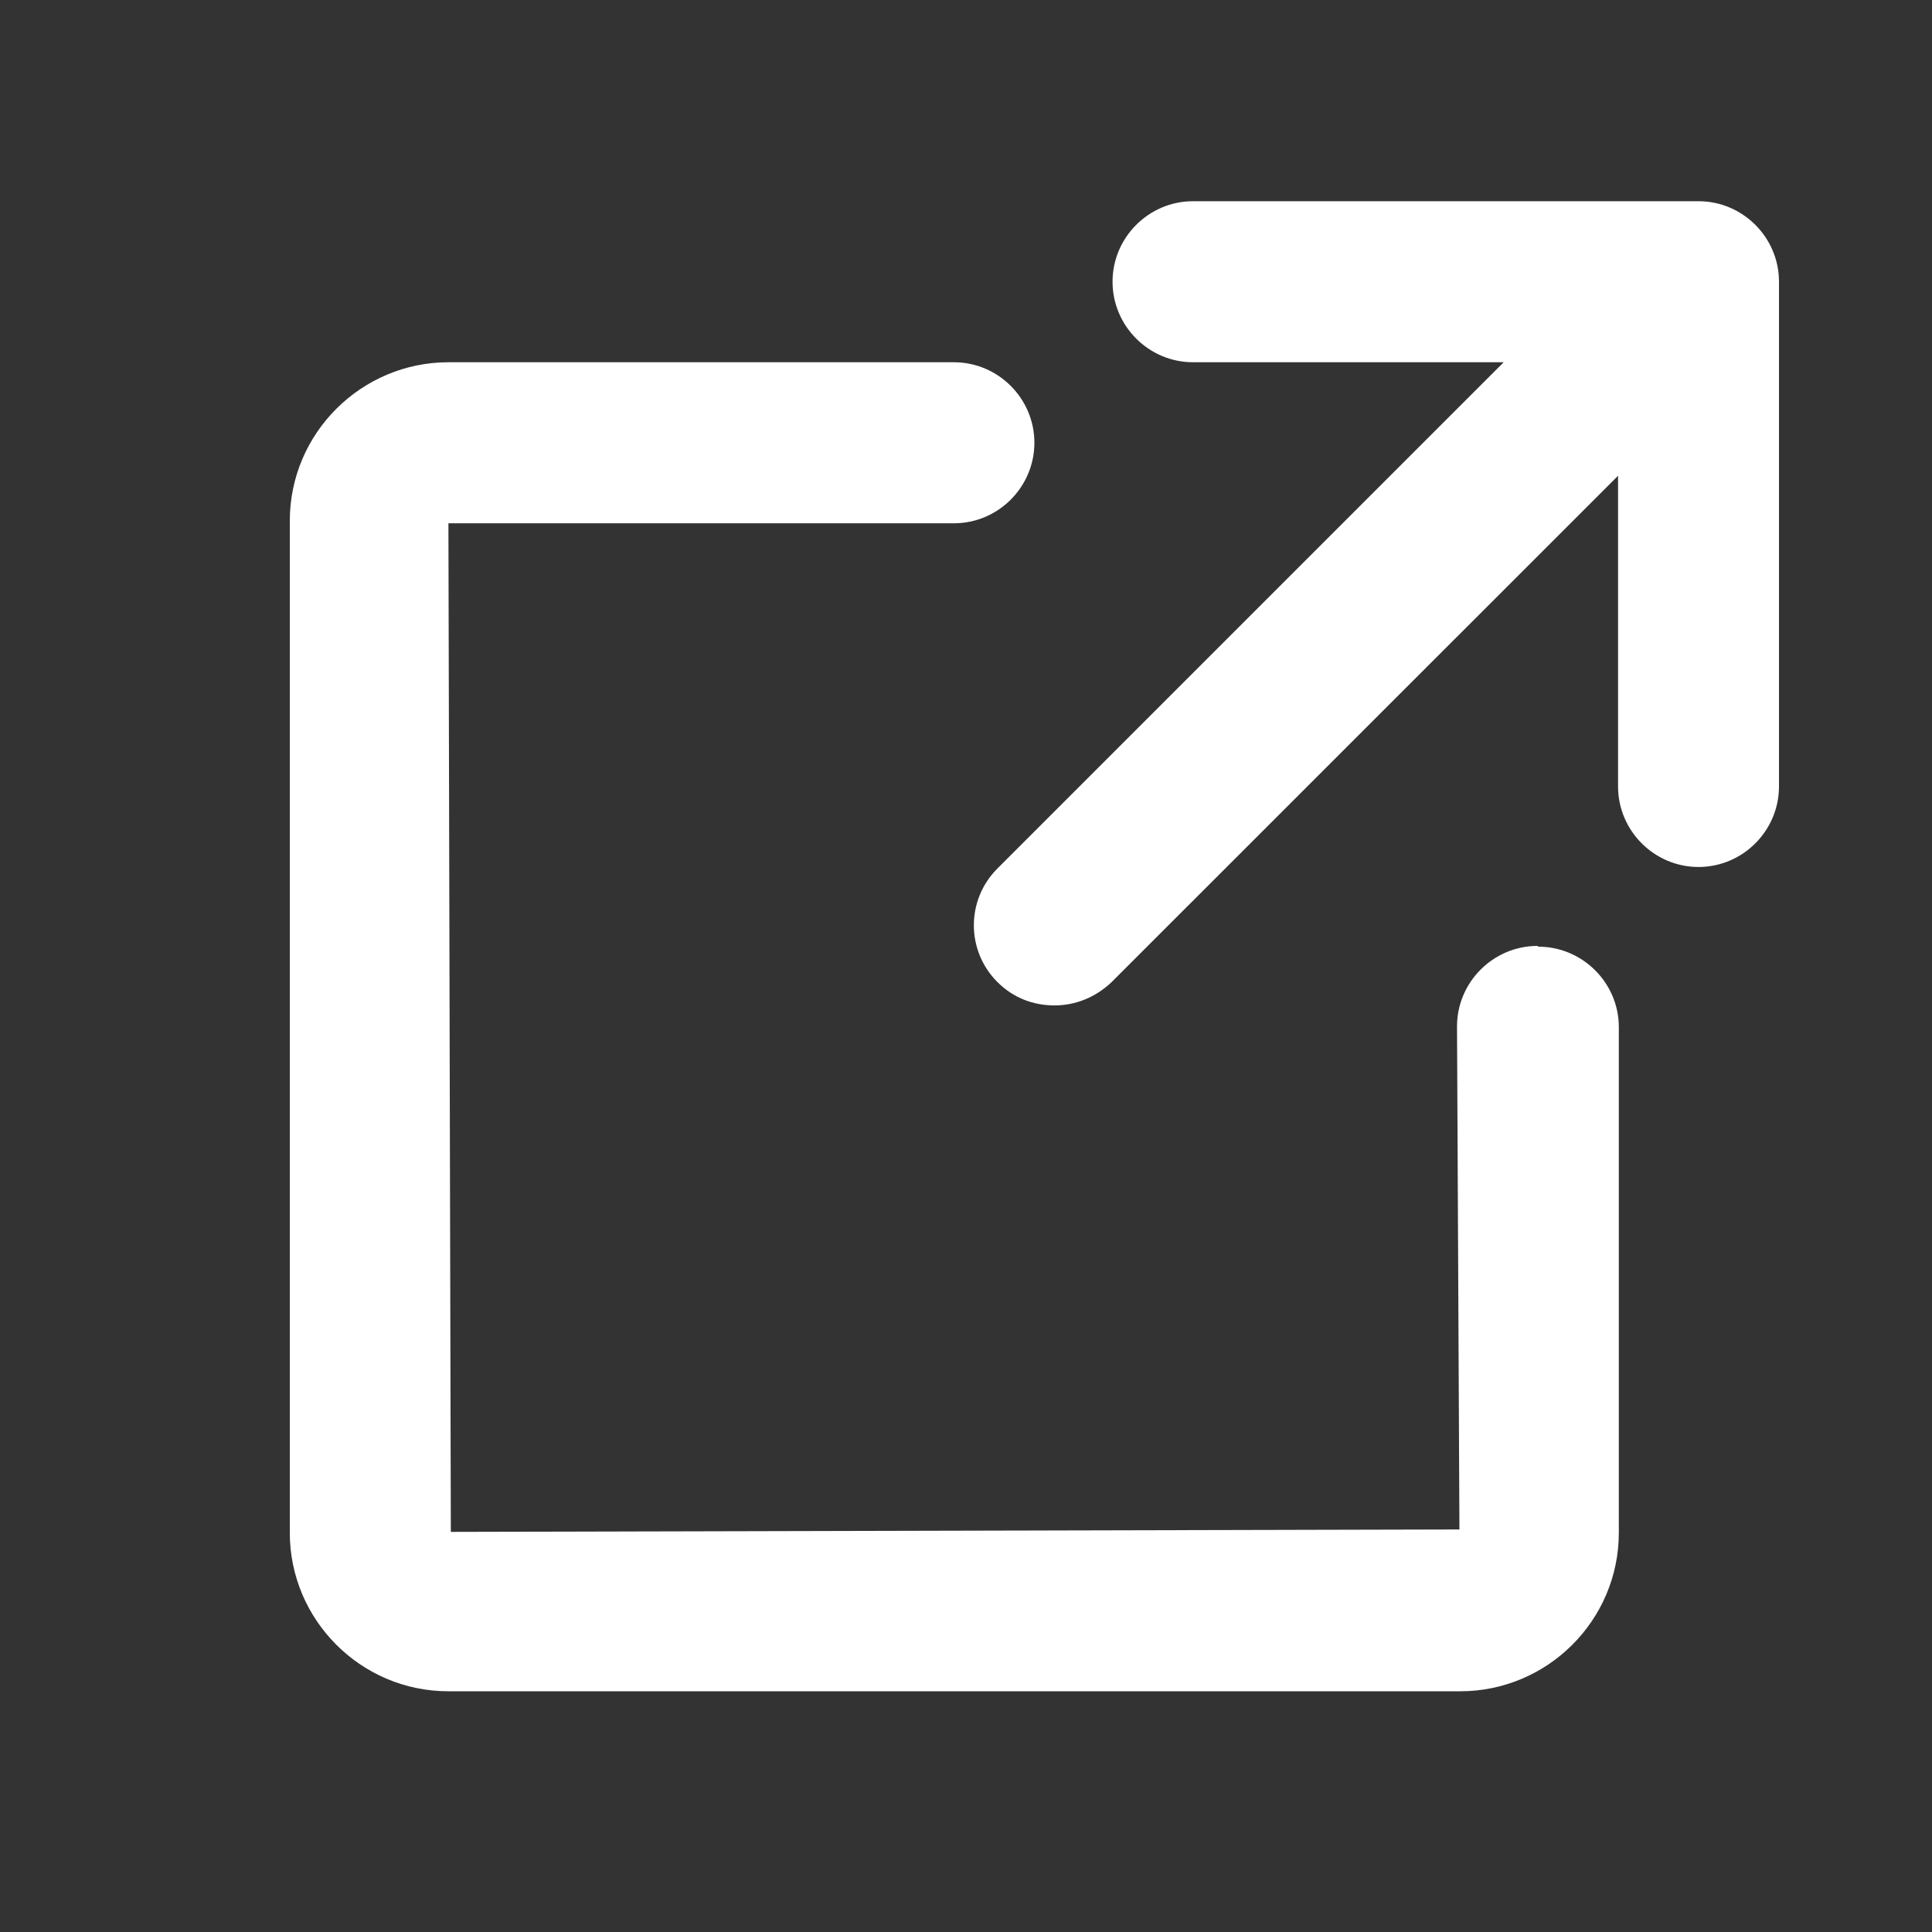
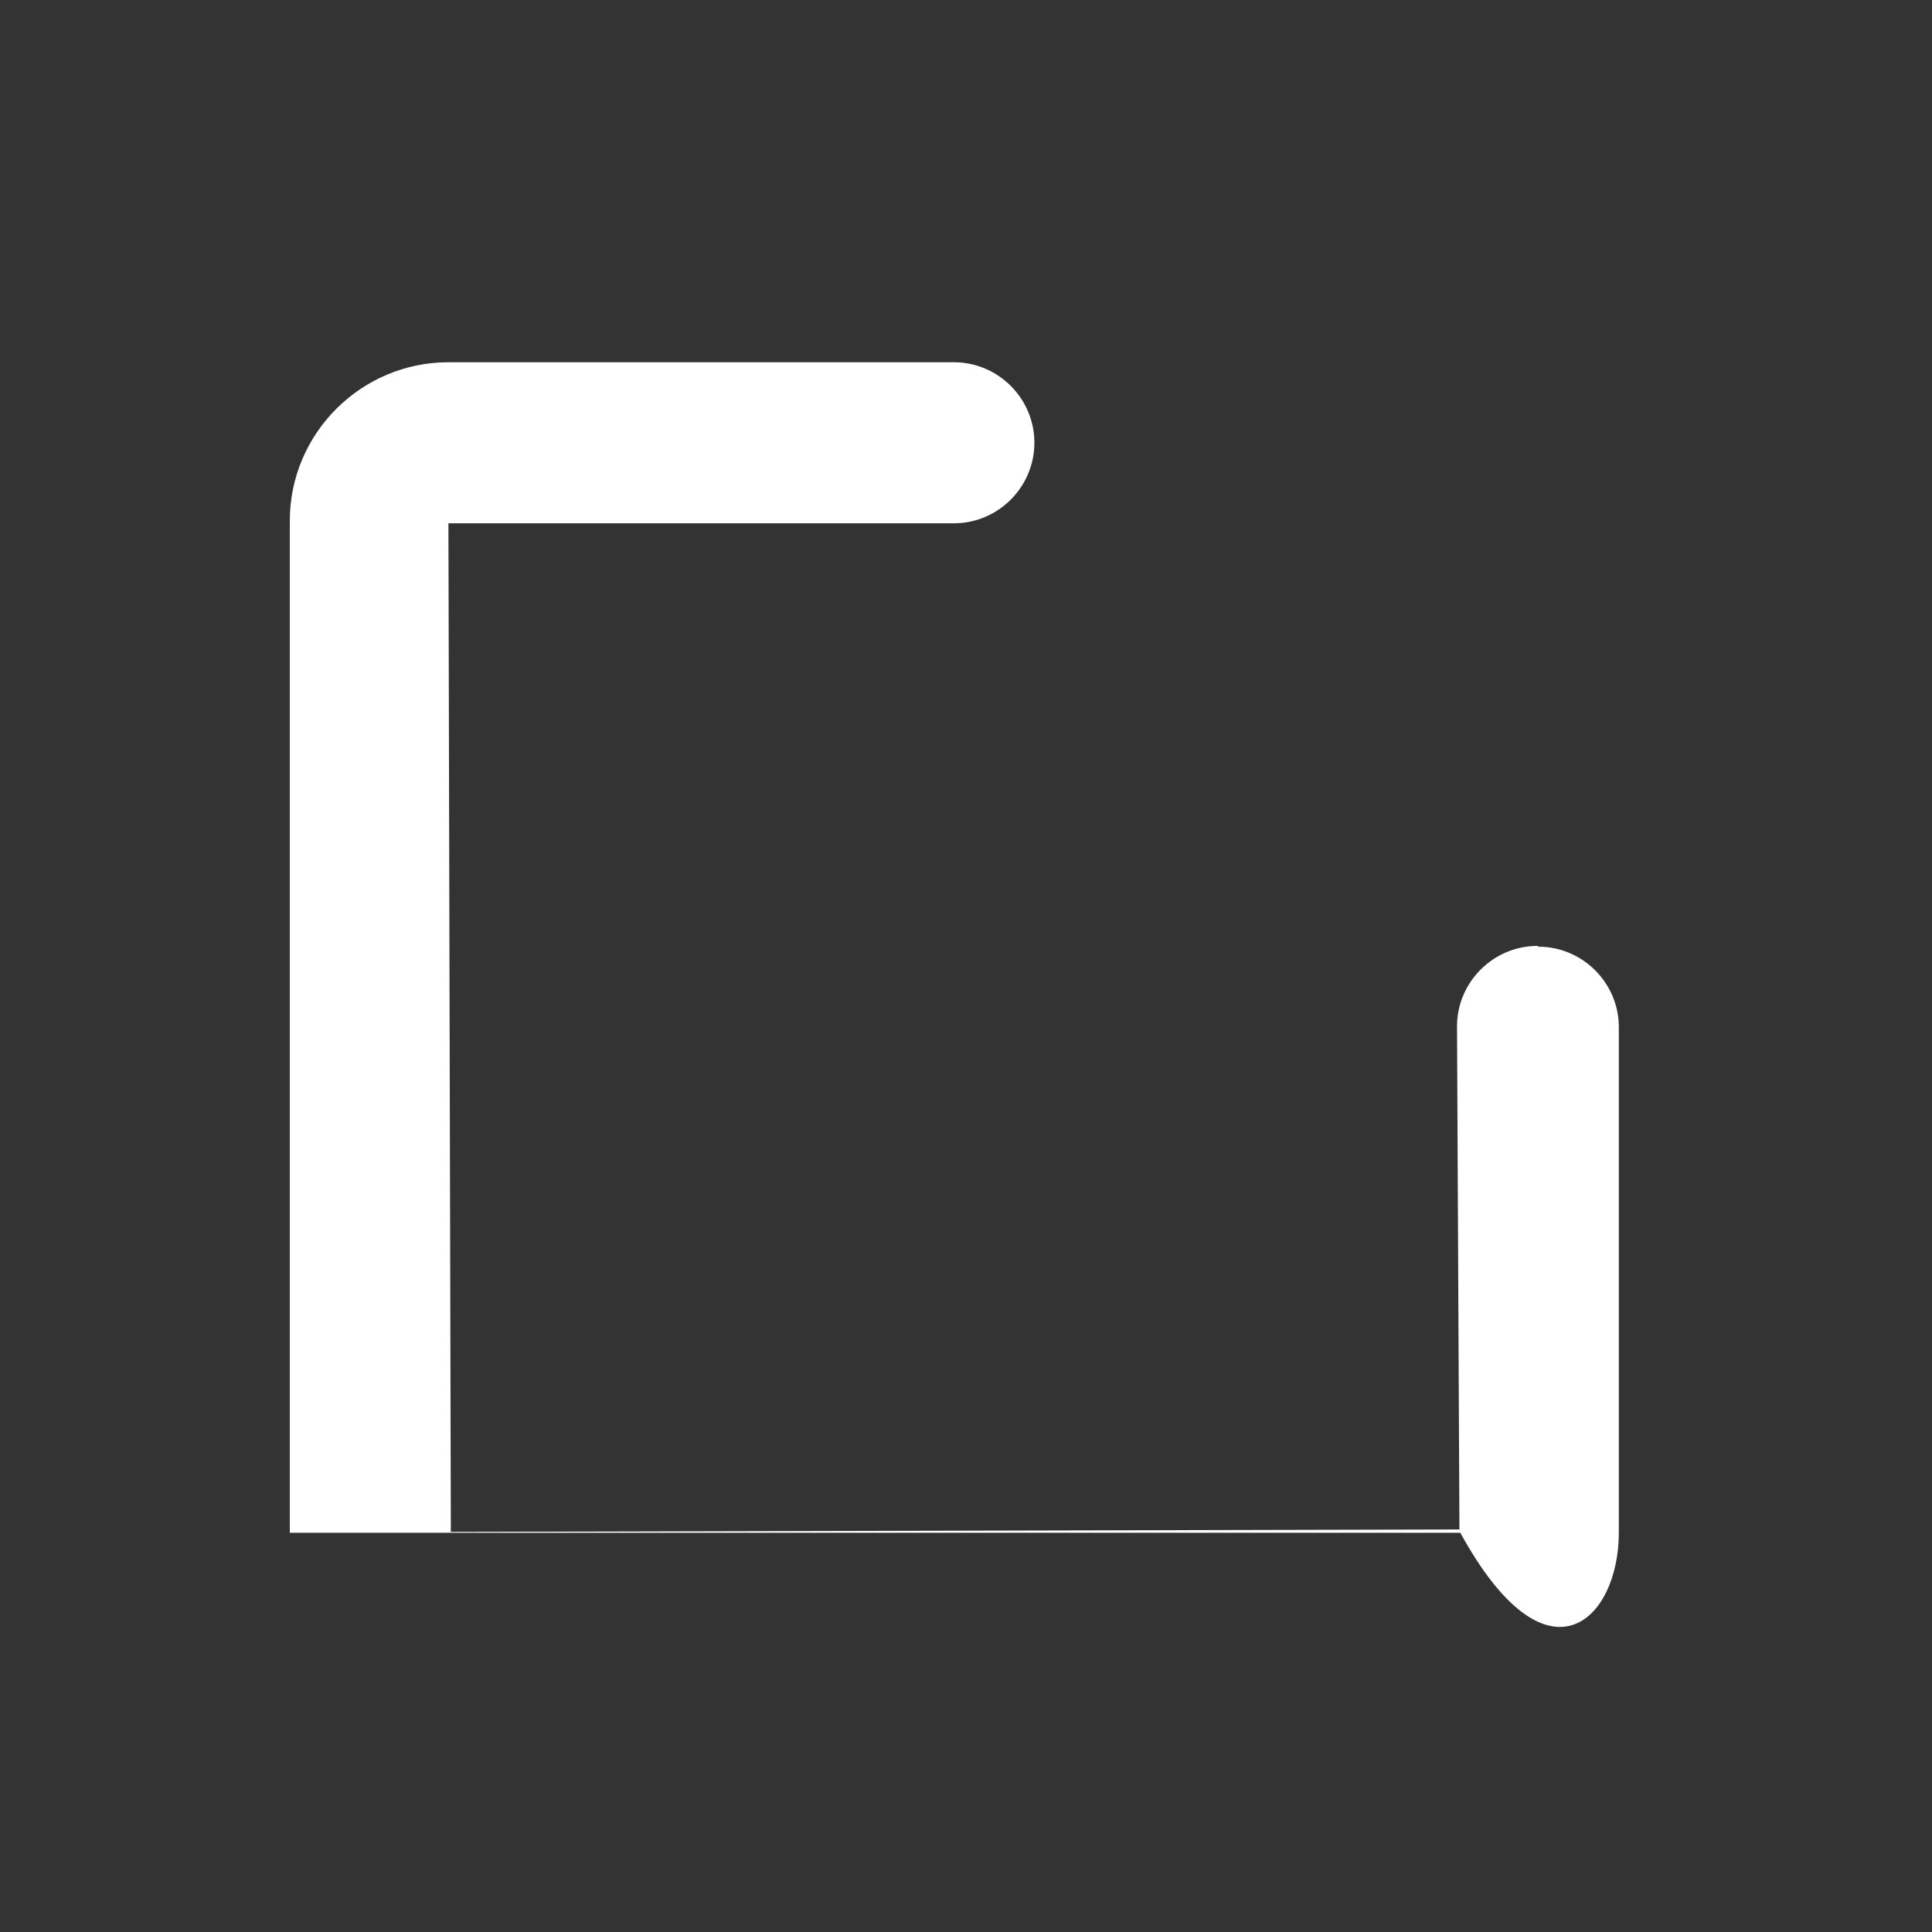
<svg xmlns="http://www.w3.org/2000/svg" width="20" height="20" viewBox="0 0 20 20" fill="none">
  <rect x="0" y="0" width="20" height="20" fill="#333333" stroke="none" />
-   <path d="M15.917 9.792C15.458 9.792 15.083 10.167 15.083 10.625L15.108 15.833L4.667 15.858L4.642 5.417H9.875C10.333 5.417 10.708 5.042 10.708 4.583C10.708 4.125 10.333 3.75 9.875 3.75H4.642C3.742 3.75 3 4.483 3 5.392V15.867C3 16.767 3.733 17.508 4.642 17.508H15.117C16.017 17.508 16.758 16.775 16.758 15.867V10.633C16.758 10.175 16.383 9.8 15.925 9.8L15.917 9.792Z" fill="white" />
-   <path d="M17.583 2.083H12.35C11.892 2.083 11.517 2.458 11.517 2.916C11.517 3.375 11.892 3.75 12.35 3.75H15.566L10.325 8.991C10 9.316 10 9.841 10.325 10.166C10.492 10.333 10.7 10.408 10.916 10.408C11.133 10.408 11.341 10.325 11.508 10.166L16.75 4.925V8.141C16.75 8.6 17.125 8.975 17.583 8.975C18.041 8.975 18.416 8.6 18.416 8.141V2.916C18.416 2.458 18.041 2.083 17.583 2.083Z" fill="white" />
+   <path d="M15.917 9.792C15.458 9.792 15.083 10.167 15.083 10.625L15.108 15.833L4.667 15.858L4.642 5.417H9.875C10.333 5.417 10.708 5.042 10.708 4.583C10.708 4.125 10.333 3.75 9.875 3.75H4.642C3.742 3.75 3 4.483 3 5.392V15.867H15.117C16.017 17.508 16.758 16.775 16.758 15.867V10.633C16.758 10.175 16.383 9.8 15.925 9.8L15.917 9.792Z" fill="white" />
</svg>